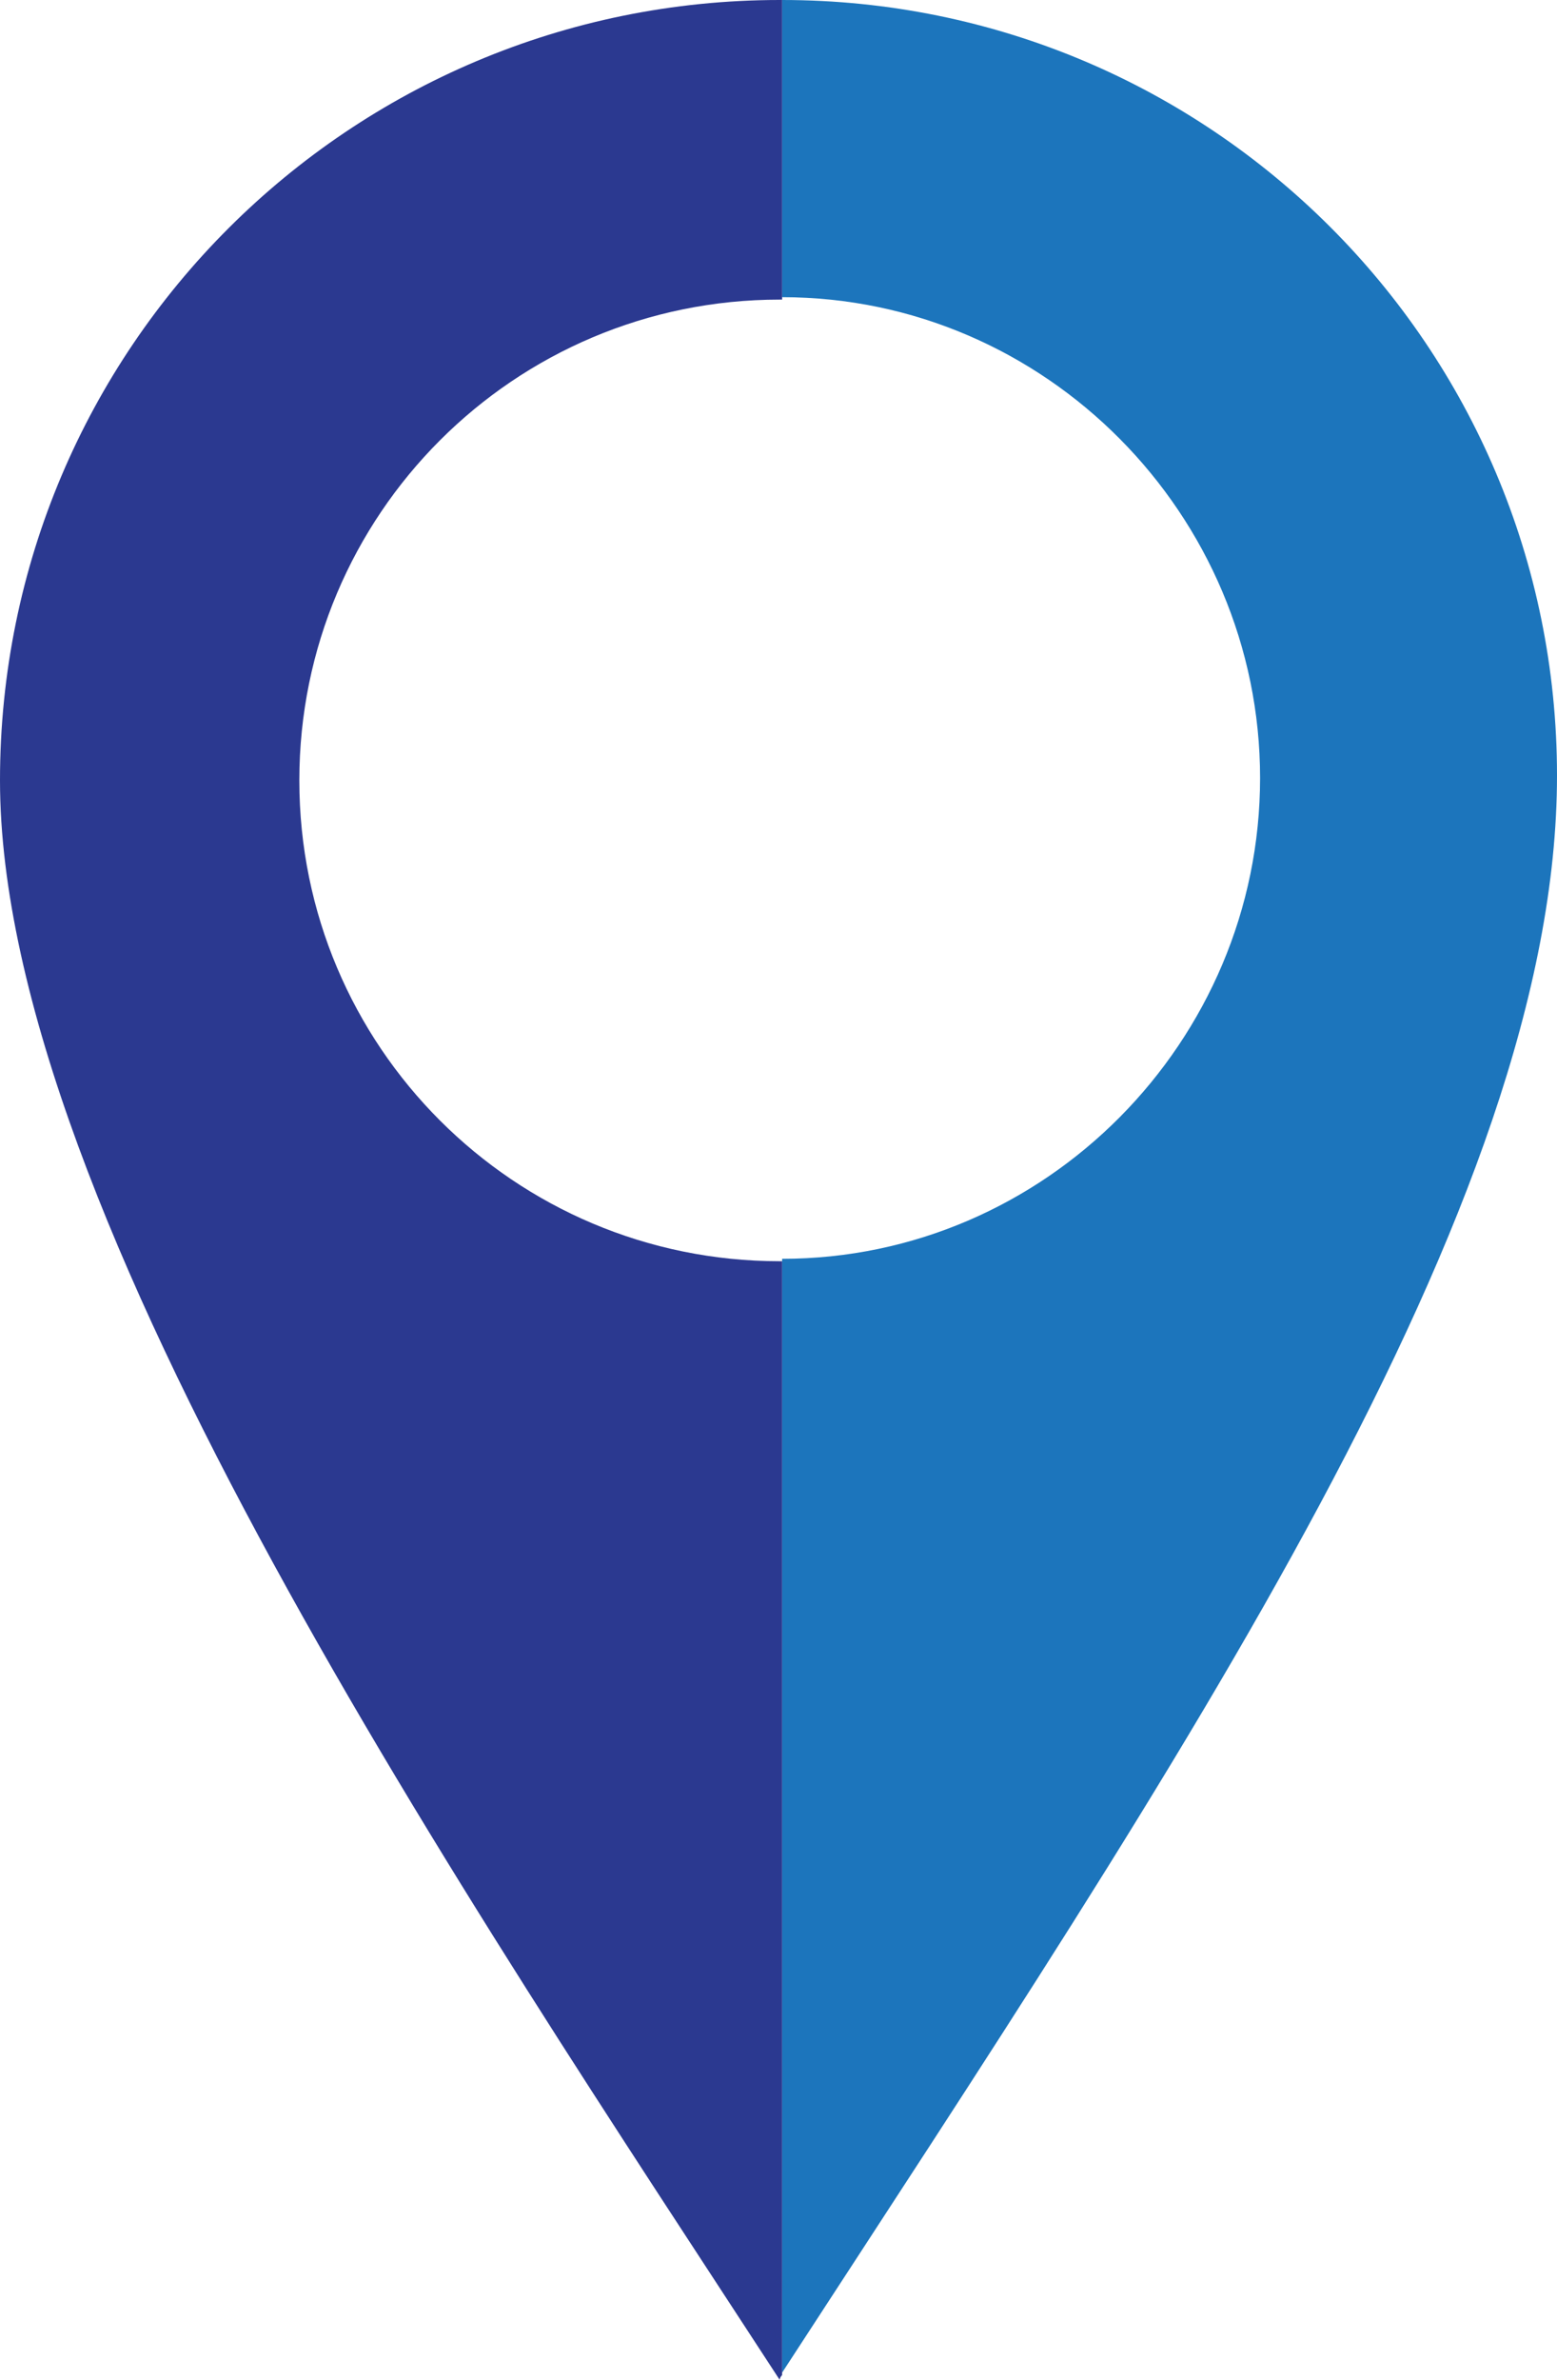
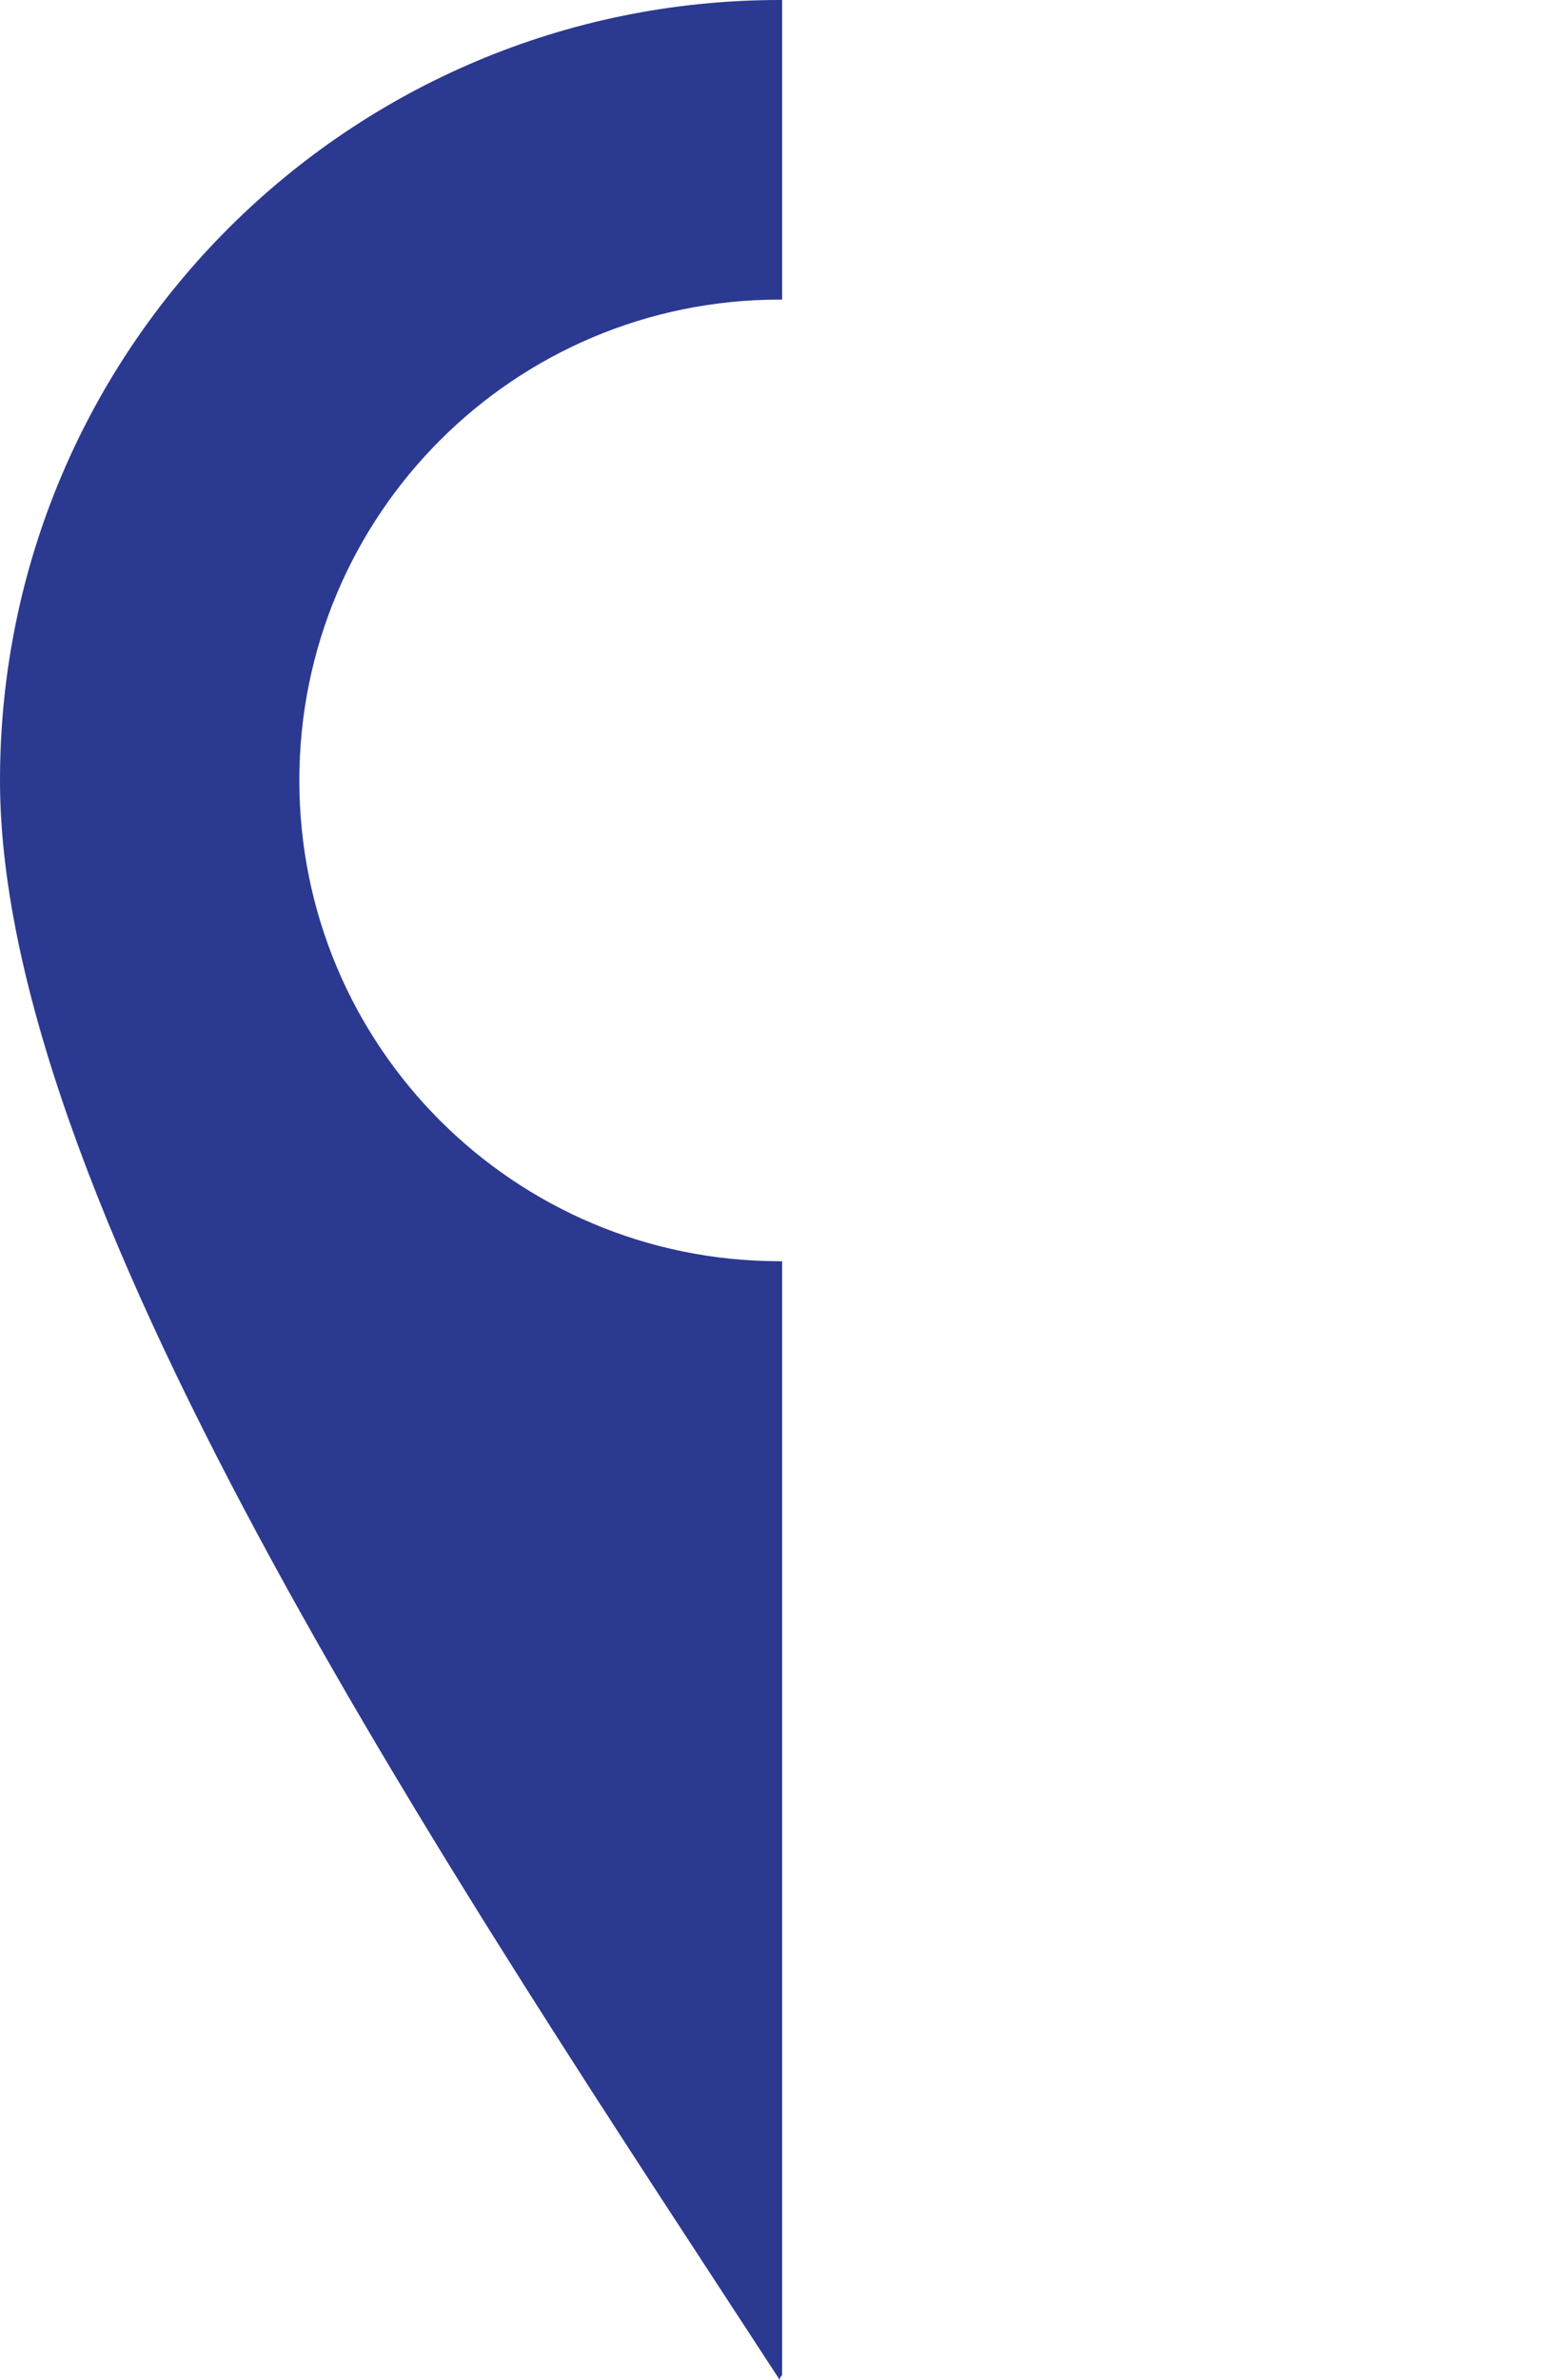
<svg xmlns="http://www.w3.org/2000/svg" id="Capa_2" viewBox="0 0 6.45 9.85">
  <defs>
    <style>.cls-1{fill:#2b3990;}.cls-1,.cls-2{stroke-width:0px;}.cls-2{fill:#1c75bc;}</style>
  </defs>
  <g id="Layer_1">
-     <path class="cls-2" d="m3.24,0v1.23c1.09,0,1.98.9,1.98,1.99s-.89,1.99-1.98,1.99v4.61c1.66-2.55,3.21-4.83,3.21-6.61S5.01,0,3.24,0" />
    <path class="cls-1" d="m3.23,5.22c-1.1,0-1.99-.89-1.99-1.99s.89-1.99,1.99-1.99h.01V0h-.01C1.45,0,0,1.44,0,3.23s1.94,4.64,3.23,6.62c0,0,0-.01.01-.02v-4.61h-.01" />
  </g>
</svg>